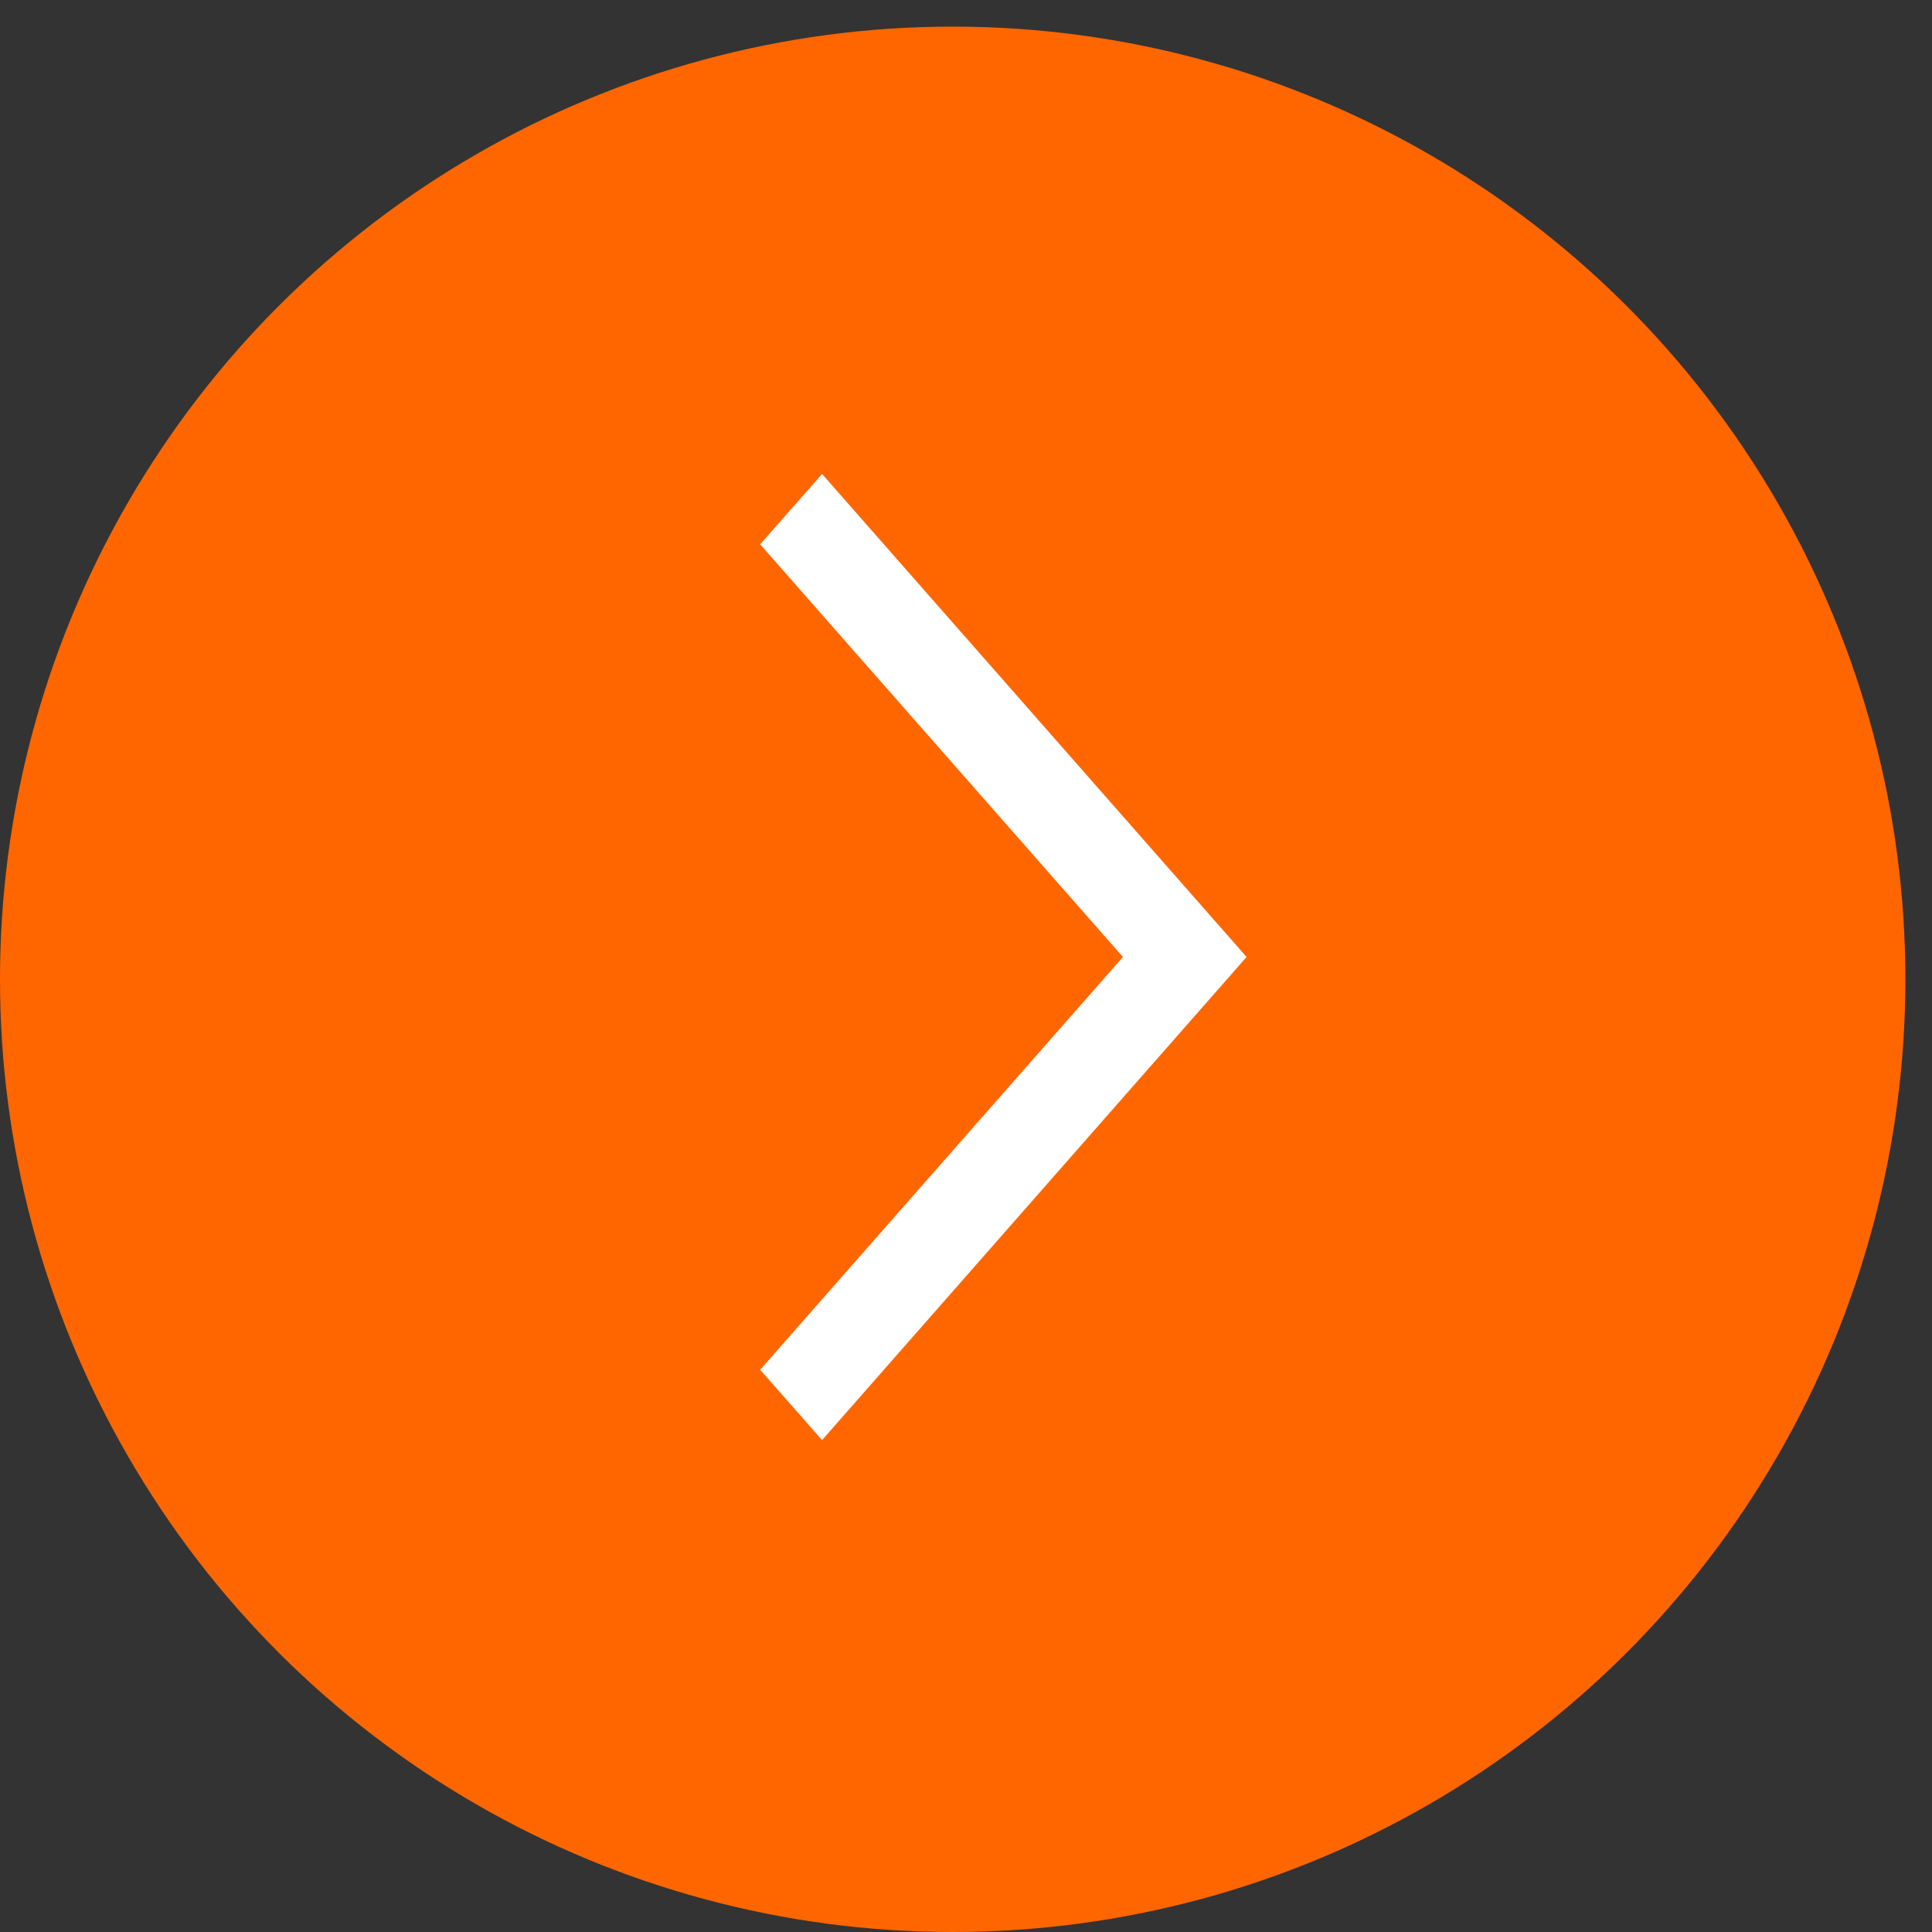
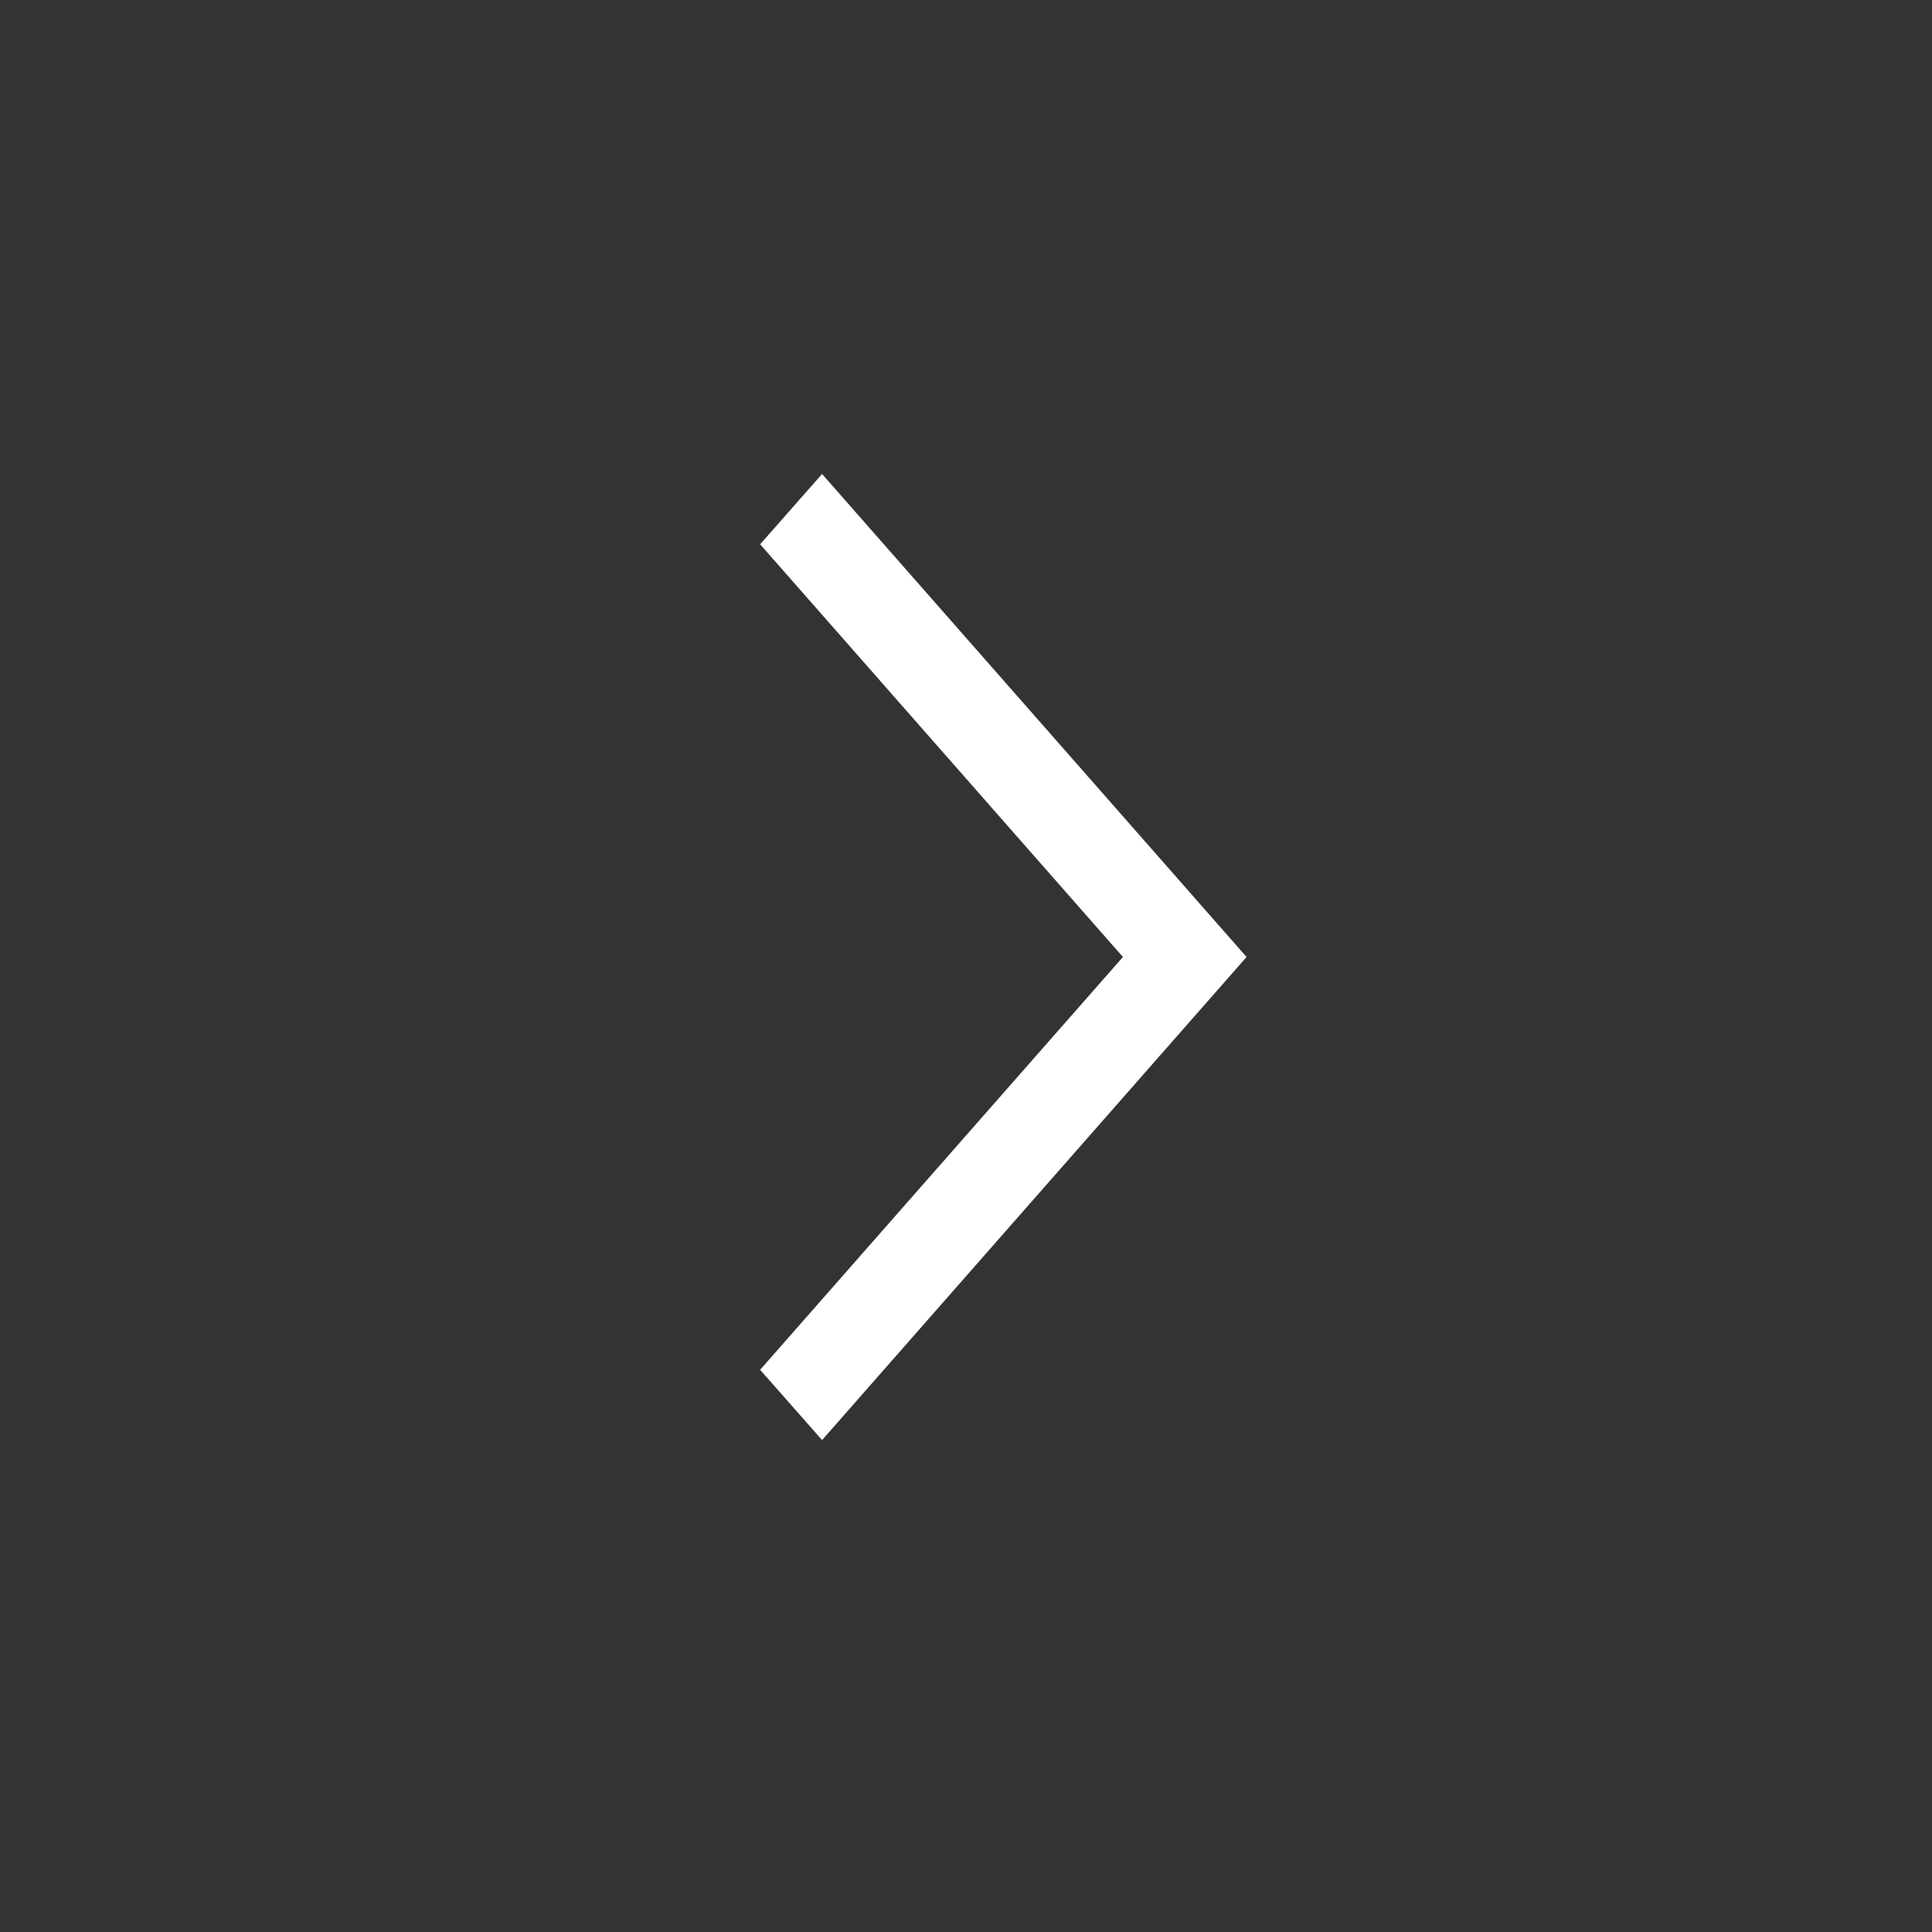
<svg xmlns="http://www.w3.org/2000/svg" width="18px" height="18px" viewBox="0 0 18 18" version="1.1">
  <rect x="0" y="0" width="18" height="18" fill="#333333" stroke="none" />
  <title>down-icon</title>
  <desc>Created with Sketch.</desc>
  <defs />
  <g id="Page-1" stroke="none" stroke-width="1" fill="none" fill-rule="evenodd">
    <g id="Homepage---Mobile" transform="translate(-323, -246)" fill-rule="nonzero">
      <g id="icon_chevroncircle" transform="translate(323, 246)">
        <g id="down-icon" transform="translate(9, 9) rotate(-90) translate(-9, -9) ">
-           <circle id="Oval" fill="#FF6600" cx="8.876" cy="8.876" r="8.876" />
          <polyline id="Fill-34-Copy-5" fill="#FFFFFF" transform="translate(9.084, 9.348) scale(-1, 1) rotate(90) translate(-9.084, -9.348) " points="7.395 13.848 6.818 13.193 10.198 9.348 6.818 5.502 7.395 4.847 11.35 9.348 7.395 13.848" />
        </g>
      </g>
    </g>
  </g>
</svg>